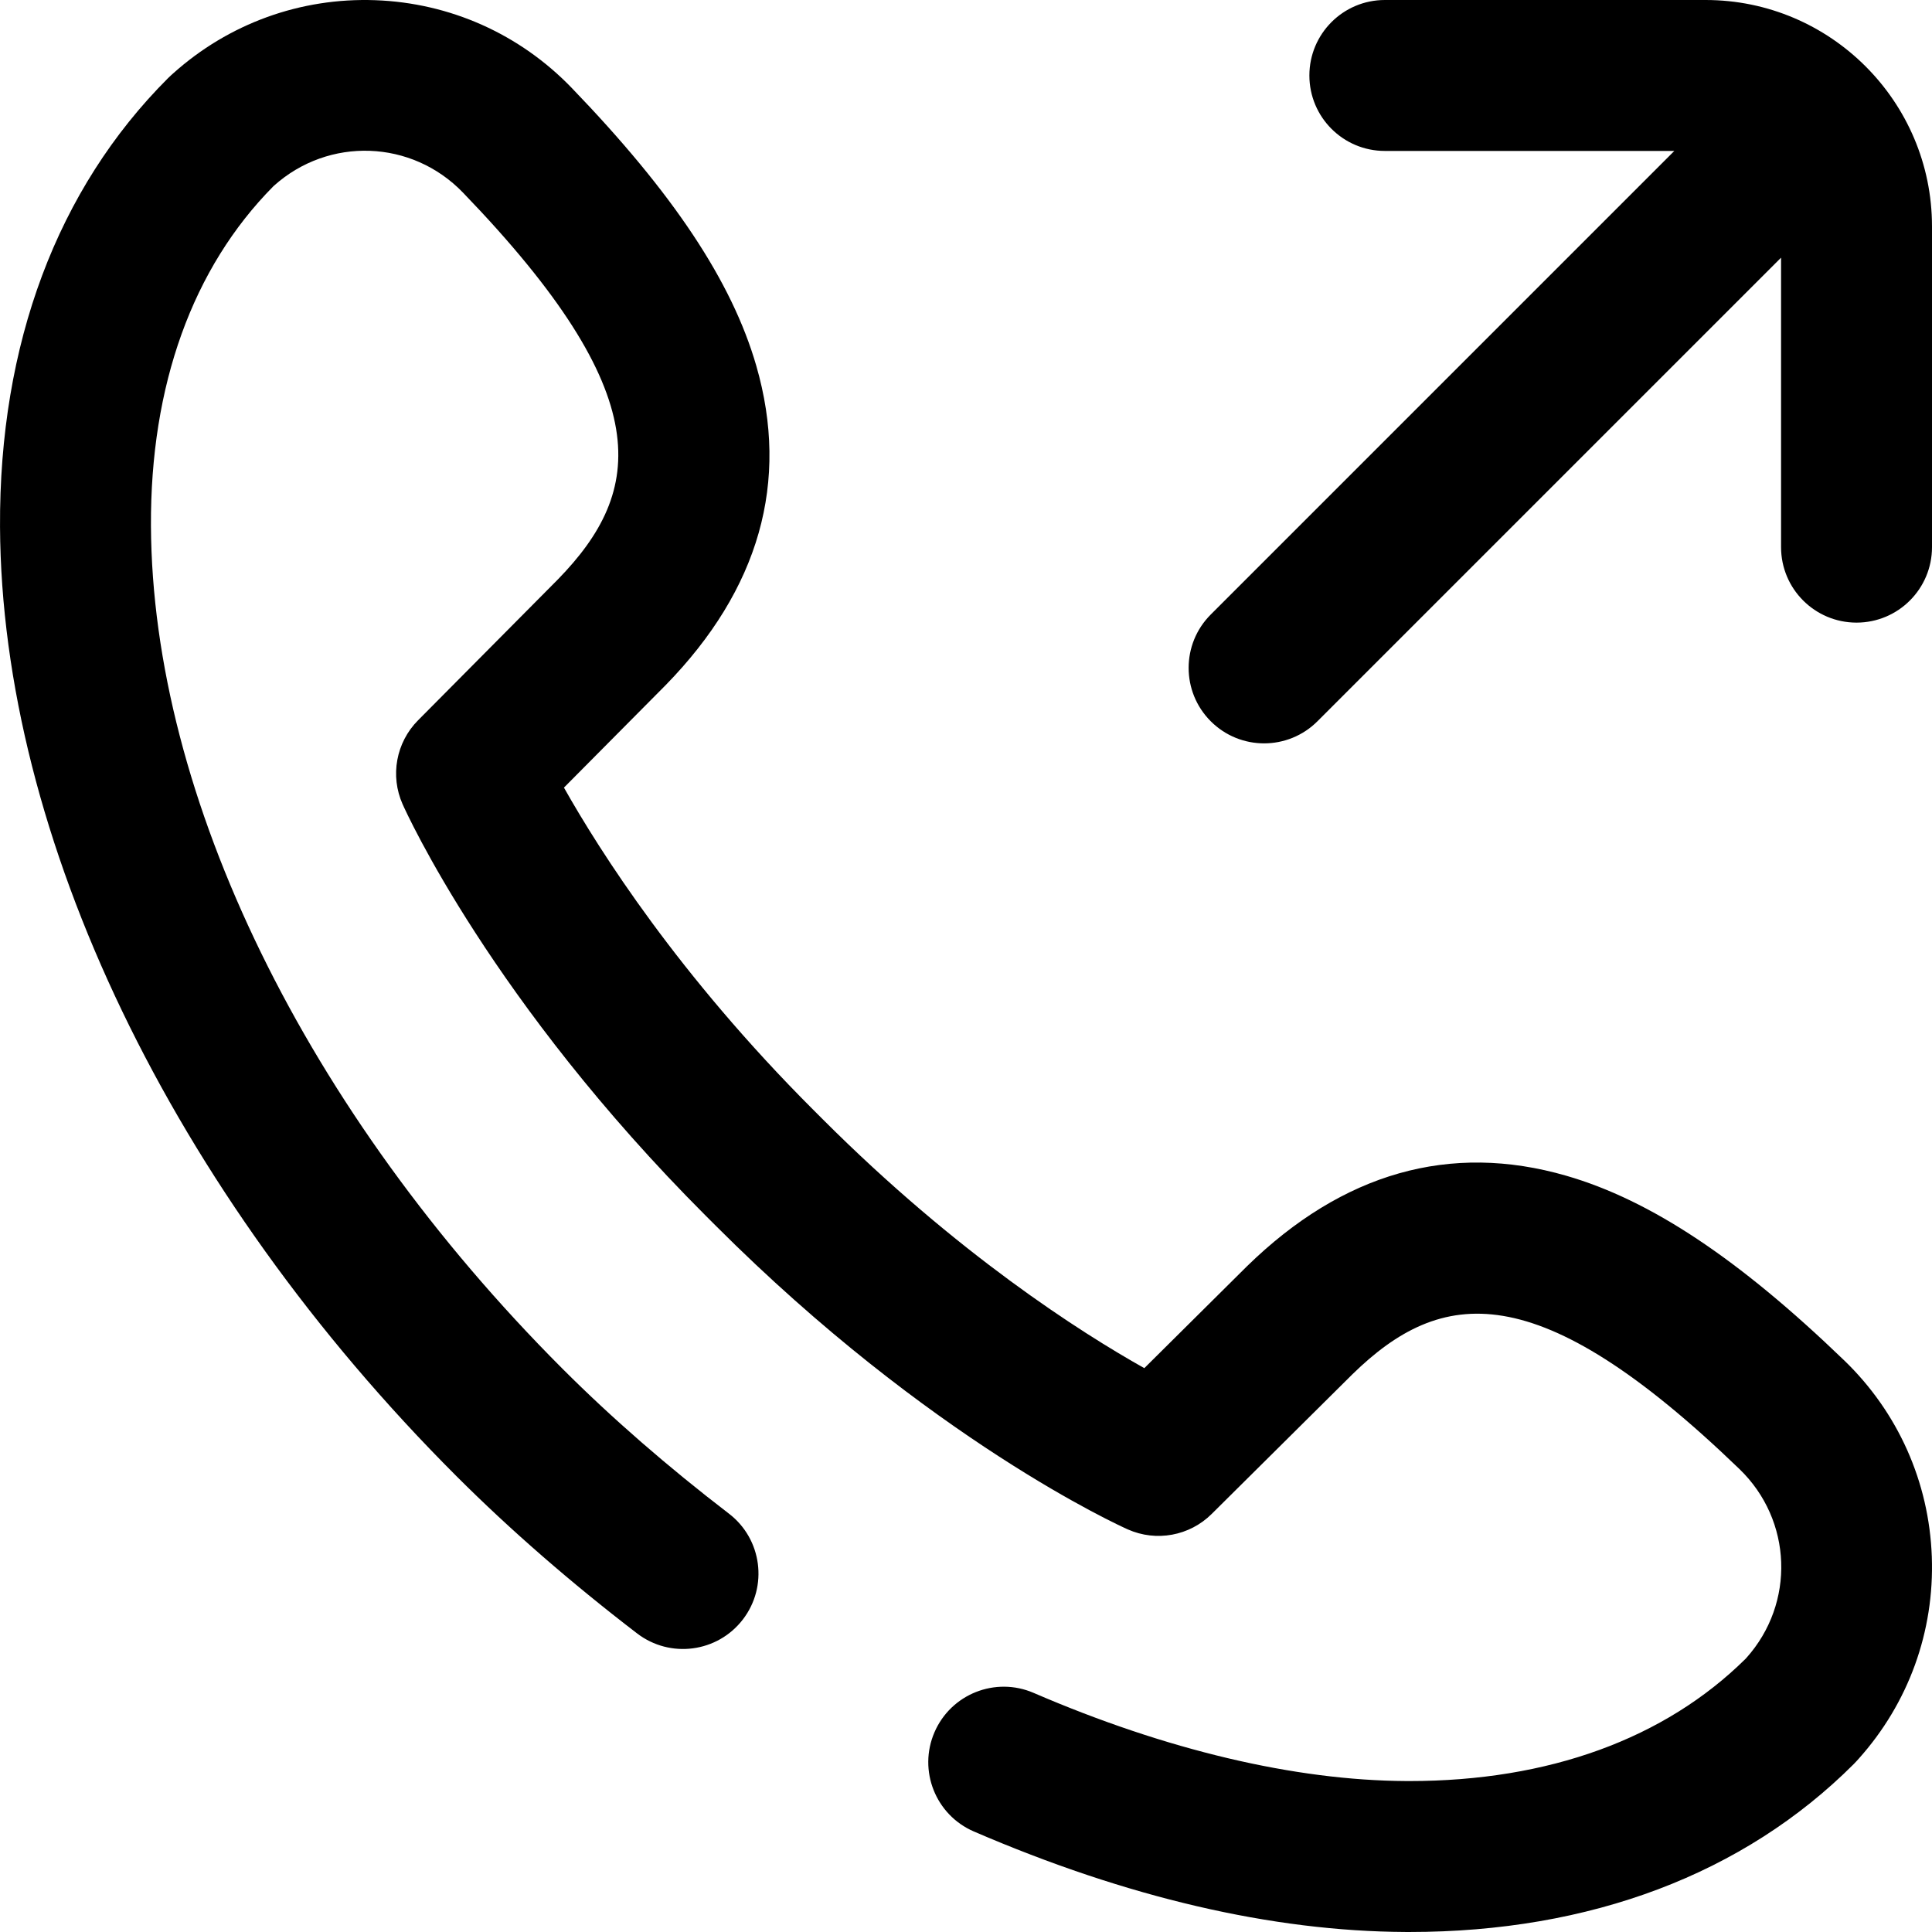
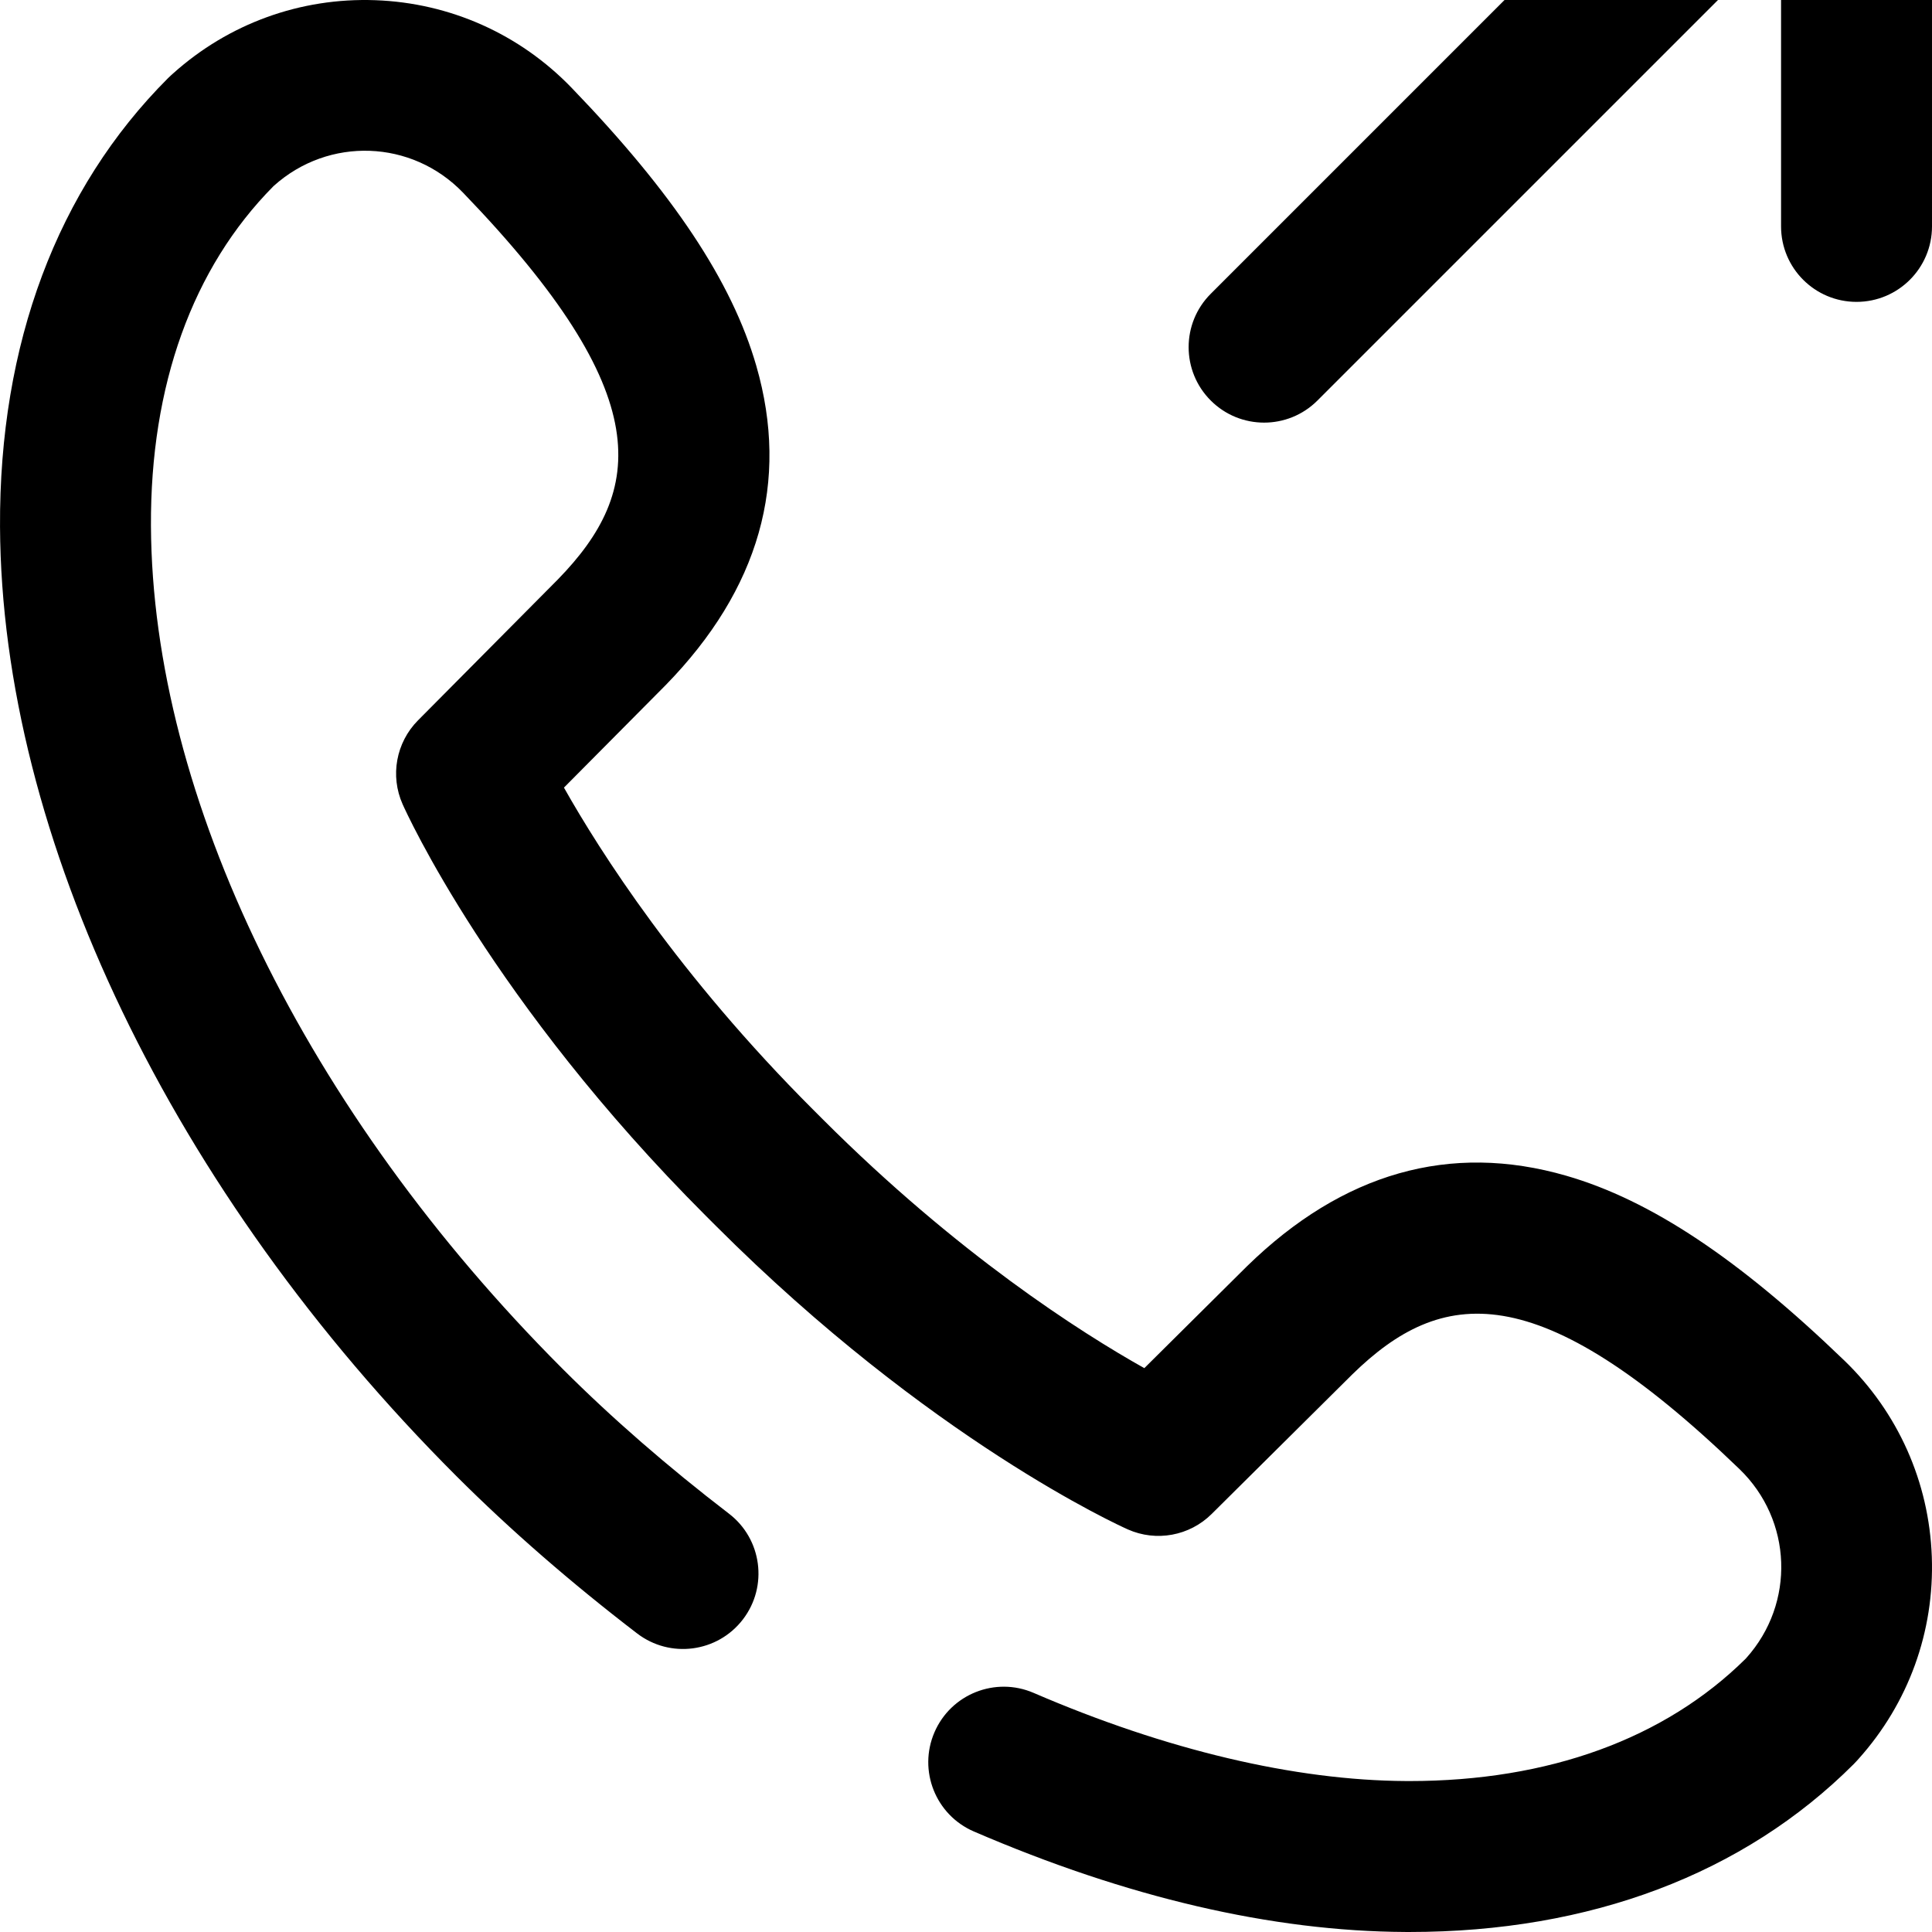
<svg xmlns="http://www.w3.org/2000/svg" height="512pt" viewBox="0 0 512 512" width="512pt">
-   <path d="m512 60v85c0 11.047-8.957 20-20 20-11.047 0-20-8.953-20-20v-76.715l-122.859 122.855c-3.902 3.906-9.023 5.859-14.141 5.859s-10.238-1.953-14.141-5.859c-7.812-7.809-7.812-20.473 0-28.281l122.855-122.859h-76.715c-11.047 0-20-8.953-20-20 0-11.043 8.953-20 20-20h85c33.082 0 60 26.918 60 60zm-23.277 300.512c-27.934-26.934-51.336-42.48-73.648-48.93-30.746-8.887-59.227-.805-84.641 24.016-.039.039-.074.074-.113.113l-27.066 26.863c-16.812-9.441-49.492-30.227-85.234-65.969l-2.633-2.633c-35.508-35.508-56.422-68.371-65.938-85.25l26.84-27.043c.039-.039.074-.078.113-.113 24.82-25.418 32.902-53.895 24.016-84.641-6.449-22.312-21.996-45.715-48.93-73.648-13.758-14.262-32.238-22.512-52.043-23.227-19.805-.711-38.828 6.18-53.582 19.422l-.574.516c-.266.238-.523.484-.777.738-29.359 29.359-44.75 70.461-44.508 118.863.41 82.219 45.598 176.246 120.879 251.527.062.066.129.129.191.191 14.148 14.129 30.215 28.113 47.758 41.562 8.766 6.719 21.316 5.062 28.039-3.703s5.062-21.32-3.703-28.039c-16.234-12.449-31.039-25.332-44.004-38.297-.059-.062-.125-.125-.184-.184-67.887-67.965-108.621-151.406-108.98-223.262-.184-37.273 11.027-68.387 32.434-90.012l.152-.141c14.539-13.047 36.547-12.254 50.105 1.809 51.781 53.699 48.031 79.047 25.152 102.512l-37.074 37.352c-5.812 5.859-7.434 14.688-4.074 22.227.941 2.113 23.707 52.43 80.414 109.133l2.633 2.629c56.695 56.699 107.012 79.465 109.125 80.41 7.539 3.355 16.367 1.738 22.227-4.078l37.344-37.066c23.465-22.883 48.816-26.637 102.52 25.145 14.062 13.559 14.855 35.57 1.809 50.105l-.141.156c-21.449 21.23-52.23 32.434-89.102 32.434-.305 0-.609 0-.91-.004-29.473-.145-63.602-8.223-98.691-23.359-10.145-4.379-21.91.301-26.285 10.441-4.375 10.145.301 21.91 10.441 26.285 40.562 17.496 79.031 26.457 114.332 26.633.375.004.75.004 1.125.004 47.914 0 88.605-15.379 117.738-44.512.254-.254.5-.512.738-.781l.52-.574c13.238-14.75 20.133-33.777 19.418-53.578-.715-19.805-8.965-38.289-23.227-52.043zm0 0" />
+   <path d="m512 60c0 11.047-8.957 20-20 20-11.047 0-20-8.953-20-20v-76.715l-122.859 122.855c-3.902 3.906-9.023 5.859-14.141 5.859s-10.238-1.953-14.141-5.859c-7.812-7.809-7.812-20.473 0-28.281l122.855-122.859h-76.715c-11.047 0-20-8.953-20-20 0-11.043 8.953-20 20-20h85c33.082 0 60 26.918 60 60zm-23.277 300.512c-27.934-26.934-51.336-42.48-73.648-48.93-30.746-8.887-59.227-.805-84.641 24.016-.039.039-.074.074-.113.113l-27.066 26.863c-16.812-9.441-49.492-30.227-85.234-65.969l-2.633-2.633c-35.508-35.508-56.422-68.371-65.938-85.25l26.84-27.043c.039-.039.074-.078.113-.113 24.82-25.418 32.902-53.895 24.016-84.641-6.449-22.312-21.996-45.715-48.93-73.648-13.758-14.262-32.238-22.512-52.043-23.227-19.805-.711-38.828 6.18-53.582 19.422l-.574.516c-.266.238-.523.484-.777.738-29.359 29.359-44.75 70.461-44.508 118.863.41 82.219 45.598 176.246 120.879 251.527.062.066.129.129.191.191 14.148 14.129 30.215 28.113 47.758 41.562 8.766 6.719 21.316 5.062 28.039-3.703s5.062-21.32-3.703-28.039c-16.234-12.449-31.039-25.332-44.004-38.297-.059-.062-.125-.125-.184-.184-67.887-67.965-108.621-151.406-108.98-223.262-.184-37.273 11.027-68.387 32.434-90.012l.152-.141c14.539-13.047 36.547-12.254 50.105 1.809 51.781 53.699 48.031 79.047 25.152 102.512l-37.074 37.352c-5.812 5.859-7.434 14.688-4.074 22.227.941 2.113 23.707 52.43 80.414 109.133l2.633 2.629c56.695 56.699 107.012 79.465 109.125 80.41 7.539 3.355 16.367 1.738 22.227-4.078l37.344-37.066c23.465-22.883 48.816-26.637 102.52 25.145 14.062 13.559 14.855 35.57 1.809 50.105l-.141.156c-21.449 21.23-52.23 32.434-89.102 32.434-.305 0-.609 0-.91-.004-29.473-.145-63.602-8.223-98.691-23.359-10.145-4.379-21.91.301-26.285 10.441-4.375 10.145.301 21.91 10.441 26.285 40.562 17.496 79.031 26.457 114.332 26.633.375.004.75.004 1.125.004 47.914 0 88.605-15.379 117.738-44.512.254-.254.5-.512.738-.781l.52-.574c13.238-14.75 20.133-33.777 19.418-53.578-.715-19.805-8.965-38.289-23.227-52.043zm0 0" />
</svg>